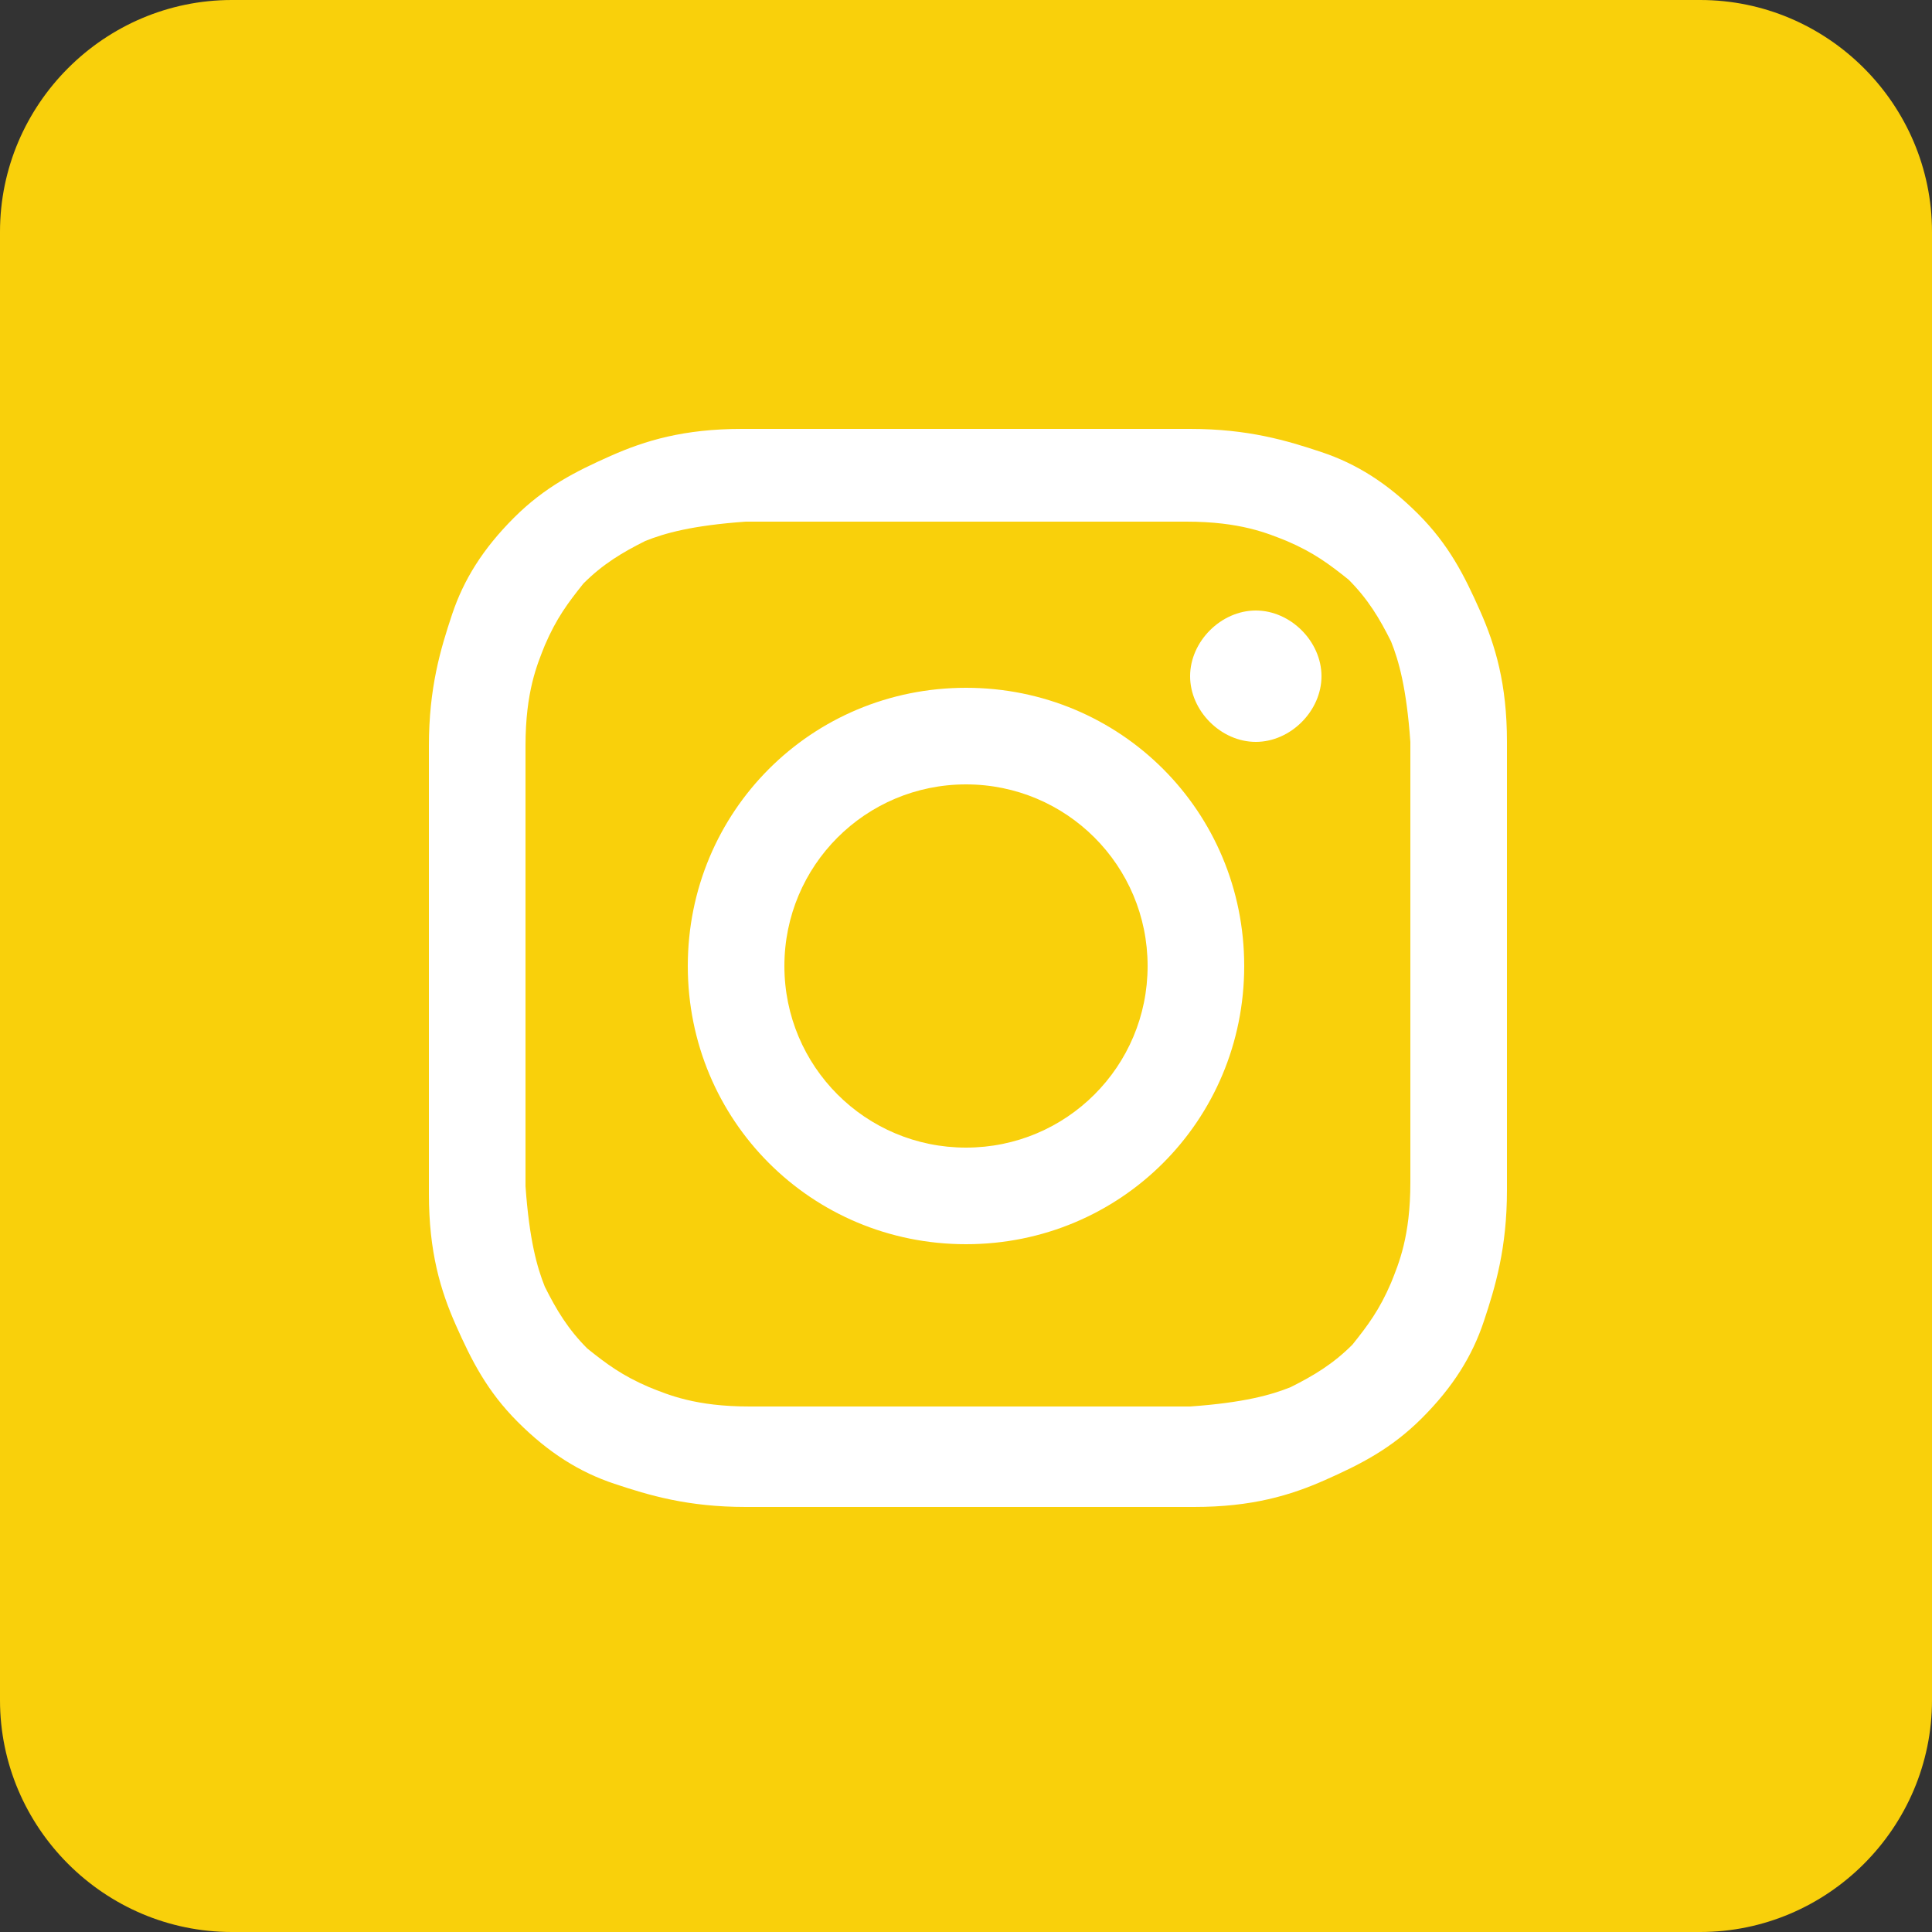
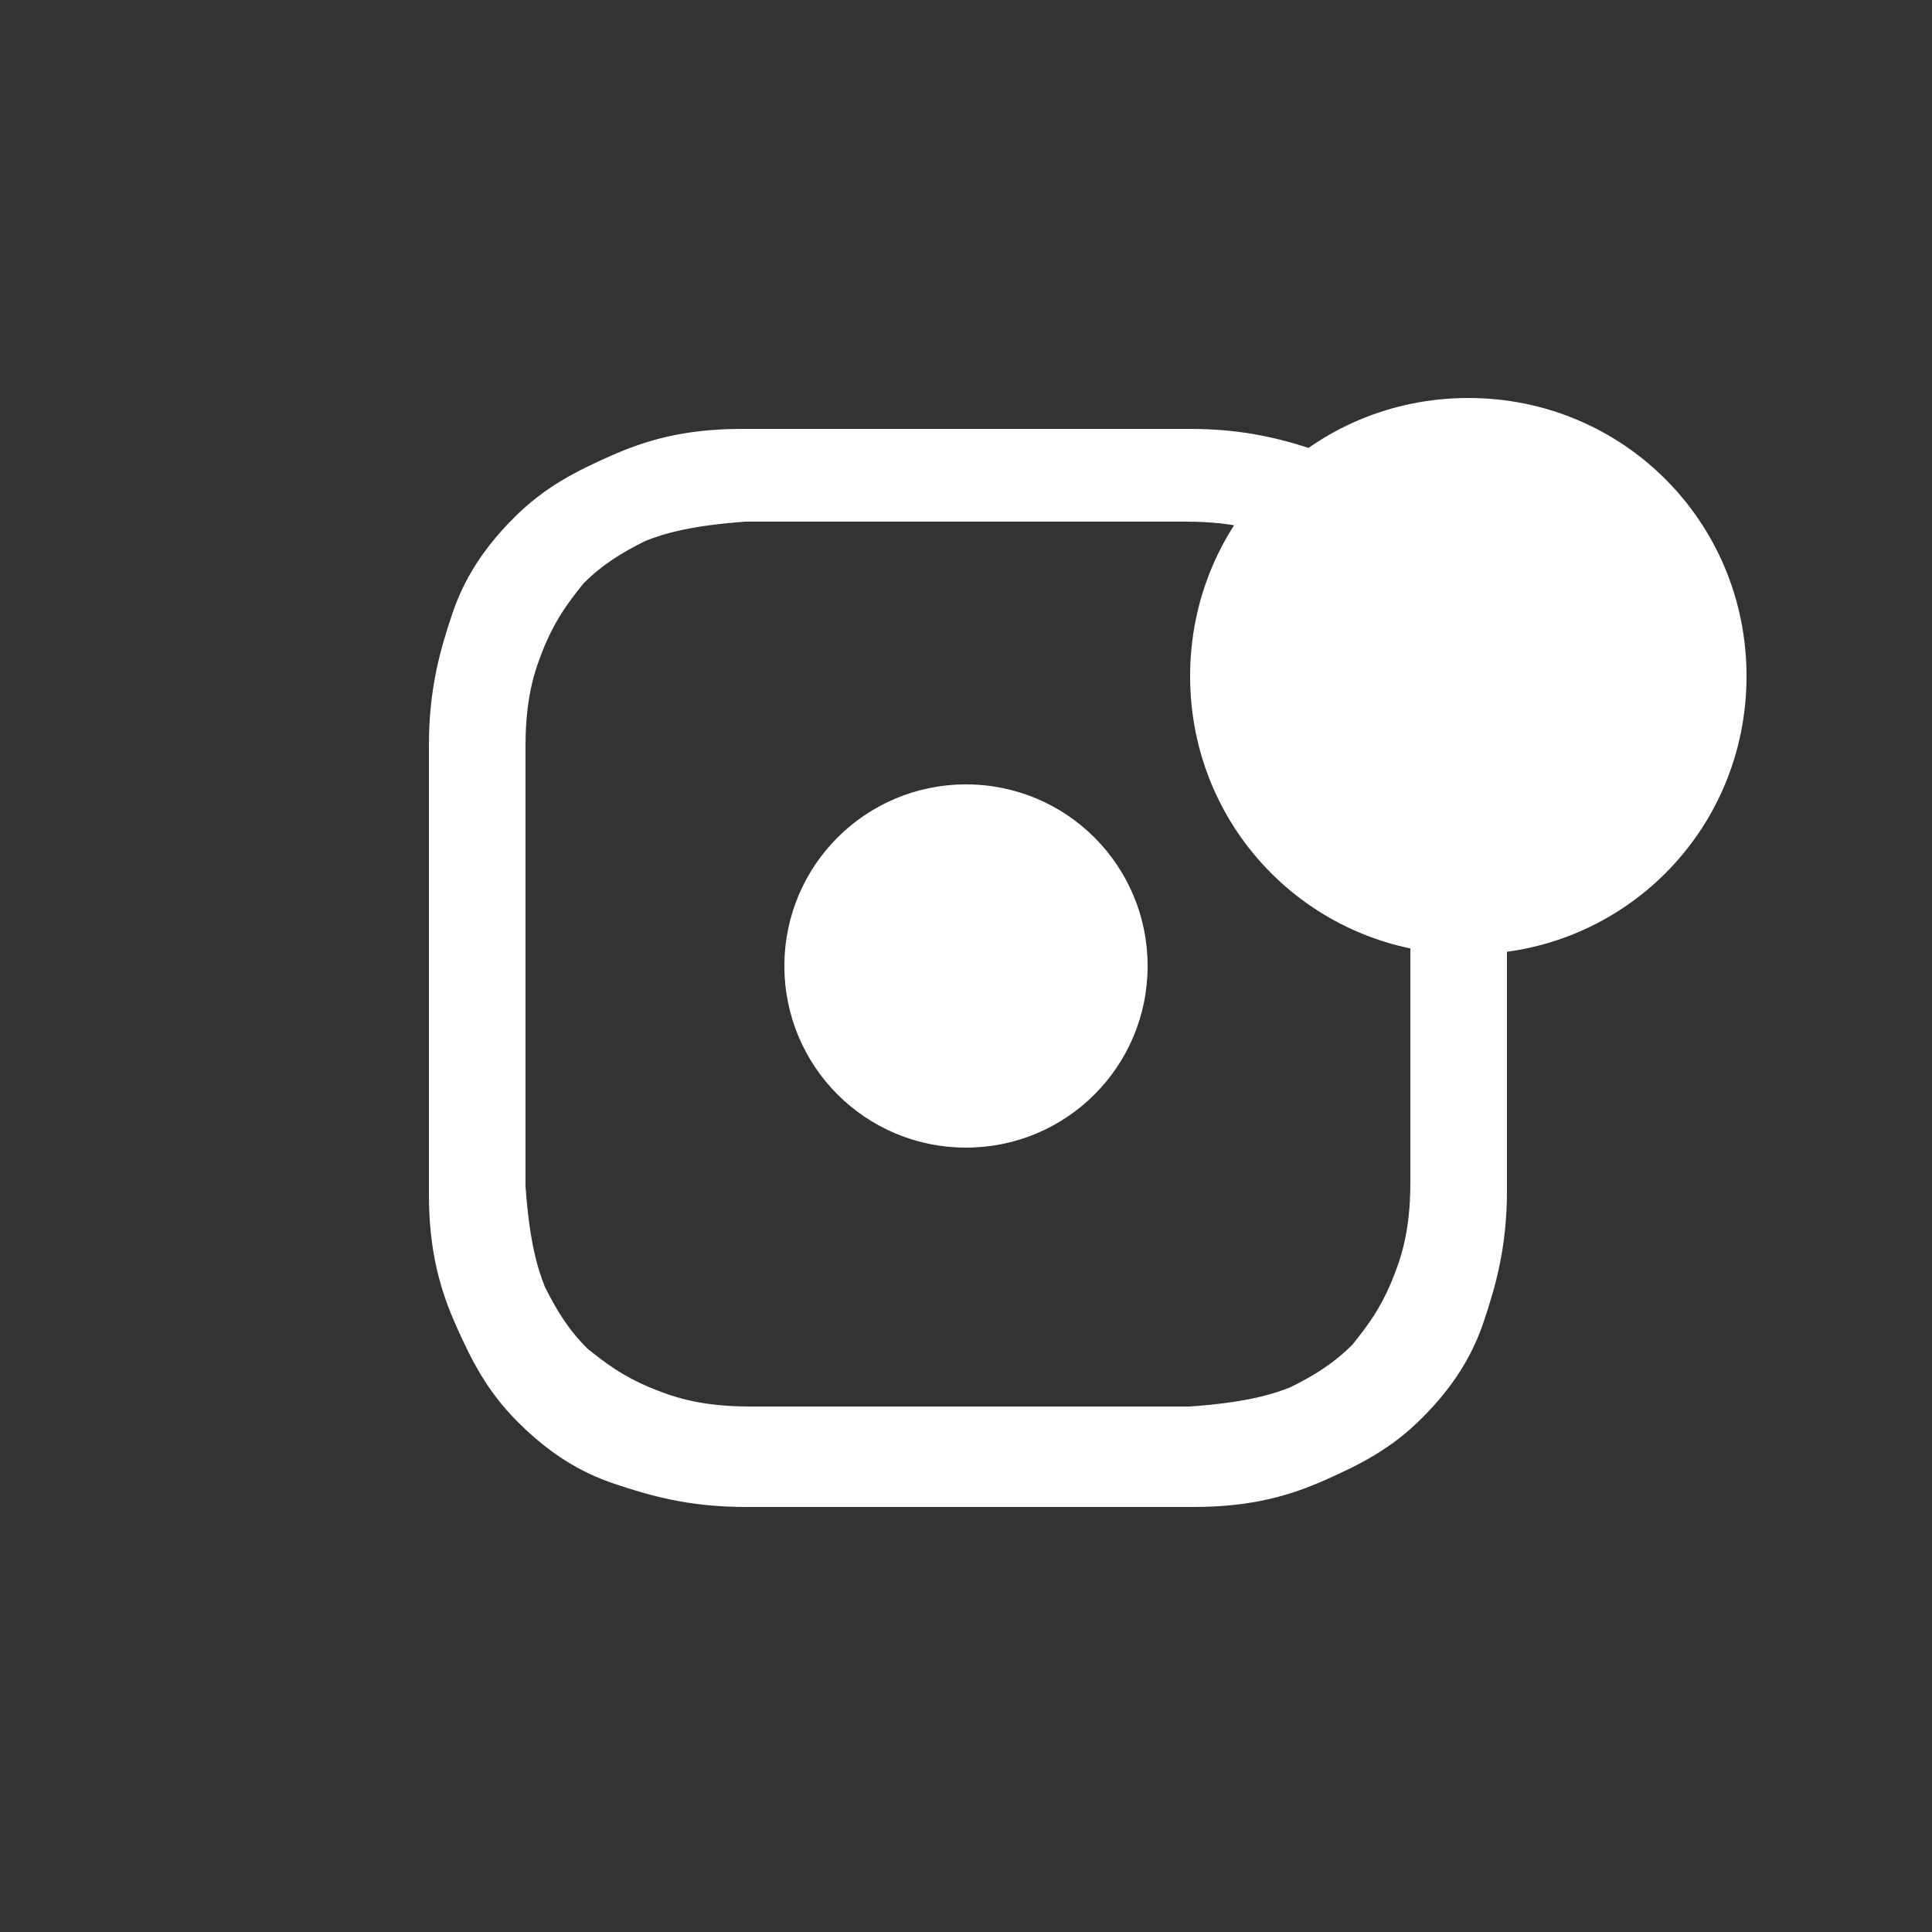
<svg xmlns="http://www.w3.org/2000/svg" id="Layer_1" version="1.1" viewBox="0 0 50 50">
  <rect x="0" y="0" width="50" height="50" fill="#333333" stroke="none" />
  <defs>
    <style> .st0 { fill: #f9d00b; } .st1 { fill: #fff; } </style>
  </defs>
-   <path class="st0" d="M44,0H6C2.7,0,0,2.7,0,6v38c0,3.3,2.7,6,6,6h38c3.3,0,6-2.7,6-6V6c0-3.3-2.7-6-6-6Z" />
-   <path class="st1" d="M19.2,11.1c-1.5,0-2.5.3-3.4.7-.9.4-1.7.8-2.5,1.6-.8.8-1.3,1.6-1.6,2.5-.3.9-.6,1.9-.6,3.4,0,1.5,0,2,0,5.8,0,3.8,0,4.3,0,5.8,0,1.5.3,2.5.7,3.4.4.9.8,1.7,1.6,2.5.8.8,1.6,1.3,2.5,1.6.9.3,1.9.6,3.4.6,1.5,0,2,0,5.8,0,3.8,0,4.3,0,5.8,0,1.5,0,2.5-.3,3.4-.7.9-.4,1.7-.8,2.5-1.6.8-.8,1.3-1.6,1.6-2.5.3-.9.6-1.9.6-3.4,0-1.5,0-2,0-5.8,0-3.8,0-4.3,0-5.8,0-1.5-.3-2.5-.7-3.4-.4-.9-.8-1.7-1.6-2.5-.8-.8-1.6-1.3-2.5-1.6-.9-.3-1.9-.6-3.4-.6-1.5,0-2,0-5.8,0-3.8,0-4.3,0-5.8,0M19.4,36.4c-1.4,0-2.1-.3-2.6-.5-.7-.3-1.1-.6-1.6-1-.5-.5-.8-1-1.1-1.6-.2-.5-.4-1.2-.5-2.6,0-1.5,0-1.9,0-5.7,0-3.7,0-4.2,0-5.7,0-1.4.3-2.1.5-2.6.3-.7.6-1.1,1-1.6.5-.5,1-.8,1.6-1.1.5-.2,1.2-.4,2.6-.5,1.5,0,1.9,0,5.7,0,3.7,0,4.2,0,5.7,0,1.4,0,2.1.3,2.6.5.7.3,1.1.6,1.6,1,.5.5.8,1,1.1,1.6.2.5.4,1.2.5,2.6,0,1.5,0,1.9,0,5.7,0,3.7,0,4.2,0,5.7,0,1.4-.3,2.1-.5,2.6-.3.7-.6,1.1-1,1.6-.5.5-1,.8-1.6,1.1-.5.2-1.2.4-2.6.5-1.5,0-1.9,0-5.7,0-3.7,0-4.2,0-5.7,0M30.8,17.5c0,.9.8,1.7,1.7,1.7.9,0,1.7-.8,1.7-1.7,0-.9-.8-1.7-1.7-1.7s-1.7.8-1.7,1.7M17.8,25c0,4,3.2,7.2,7.2,7.2,4,0,7.2-3.2,7.2-7.2,0-4-3.2-7.2-7.2-7.2-4,0-7.2,3.2-7.2,7.2M20.3,25c0-2.6,2.1-4.7,4.7-4.7,2.6,0,4.7,2.1,4.7,4.7,0,2.6-2.1,4.7-4.7,4.7-2.6,0-4.7-2.1-4.7-4.7" />
+   <path class="st1" d="M19.2,11.1c-1.5,0-2.5.3-3.4.7-.9.4-1.7.8-2.5,1.6-.8.8-1.3,1.6-1.6,2.5-.3.9-.6,1.9-.6,3.4,0,1.5,0,2,0,5.8,0,3.8,0,4.3,0,5.8,0,1.5.3,2.5.7,3.4.4.9.8,1.7,1.6,2.5.8.8,1.6,1.3,2.5,1.6.9.3,1.9.6,3.4.6,1.5,0,2,0,5.8,0,3.8,0,4.3,0,5.8,0,1.5,0,2.5-.3,3.4-.7.9-.4,1.7-.8,2.5-1.6.8-.8,1.3-1.6,1.6-2.5.3-.9.6-1.9.6-3.4,0-1.5,0-2,0-5.8,0-3.8,0-4.3,0-5.8,0-1.5-.3-2.5-.7-3.4-.4-.9-.8-1.7-1.6-2.5-.8-.8-1.6-1.3-2.5-1.6-.9-.3-1.9-.6-3.4-.6-1.5,0-2,0-5.8,0-3.8,0-4.3,0-5.8,0M19.4,36.4c-1.4,0-2.1-.3-2.6-.5-.7-.3-1.1-.6-1.6-1-.5-.5-.8-1-1.1-1.6-.2-.5-.4-1.2-.5-2.6,0-1.5,0-1.9,0-5.7,0-3.7,0-4.2,0-5.7,0-1.4.3-2.1.5-2.6.3-.7.6-1.1,1-1.6.5-.5,1-.8,1.6-1.1.5-.2,1.2-.4,2.6-.5,1.5,0,1.9,0,5.7,0,3.7,0,4.2,0,5.7,0,1.4,0,2.1.3,2.6.5.7.3,1.1.6,1.6,1,.5.5.8,1,1.1,1.6.2.5.4,1.2.5,2.6,0,1.5,0,1.9,0,5.7,0,3.7,0,4.2,0,5.7,0,1.4-.3,2.1-.5,2.6-.3.7-.6,1.1-1,1.6-.5.5-1,.8-1.6,1.1-.5.2-1.2.4-2.6.5-1.5,0-1.9,0-5.7,0-3.7,0-4.2,0-5.7,0M30.8,17.5c0,.9.8,1.7,1.7,1.7.9,0,1.7-.8,1.7-1.7,0-.9-.8-1.7-1.7-1.7s-1.7.8-1.7,1.7c0,4,3.2,7.2,7.2,7.2,4,0,7.2-3.2,7.2-7.2,0-4-3.2-7.2-7.2-7.2-4,0-7.2,3.2-7.2,7.2M20.3,25c0-2.6,2.1-4.7,4.7-4.7,2.6,0,4.7,2.1,4.7,4.7,0,2.6-2.1,4.7-4.7,4.7-2.6,0-4.7-2.1-4.7-4.7" />
</svg>